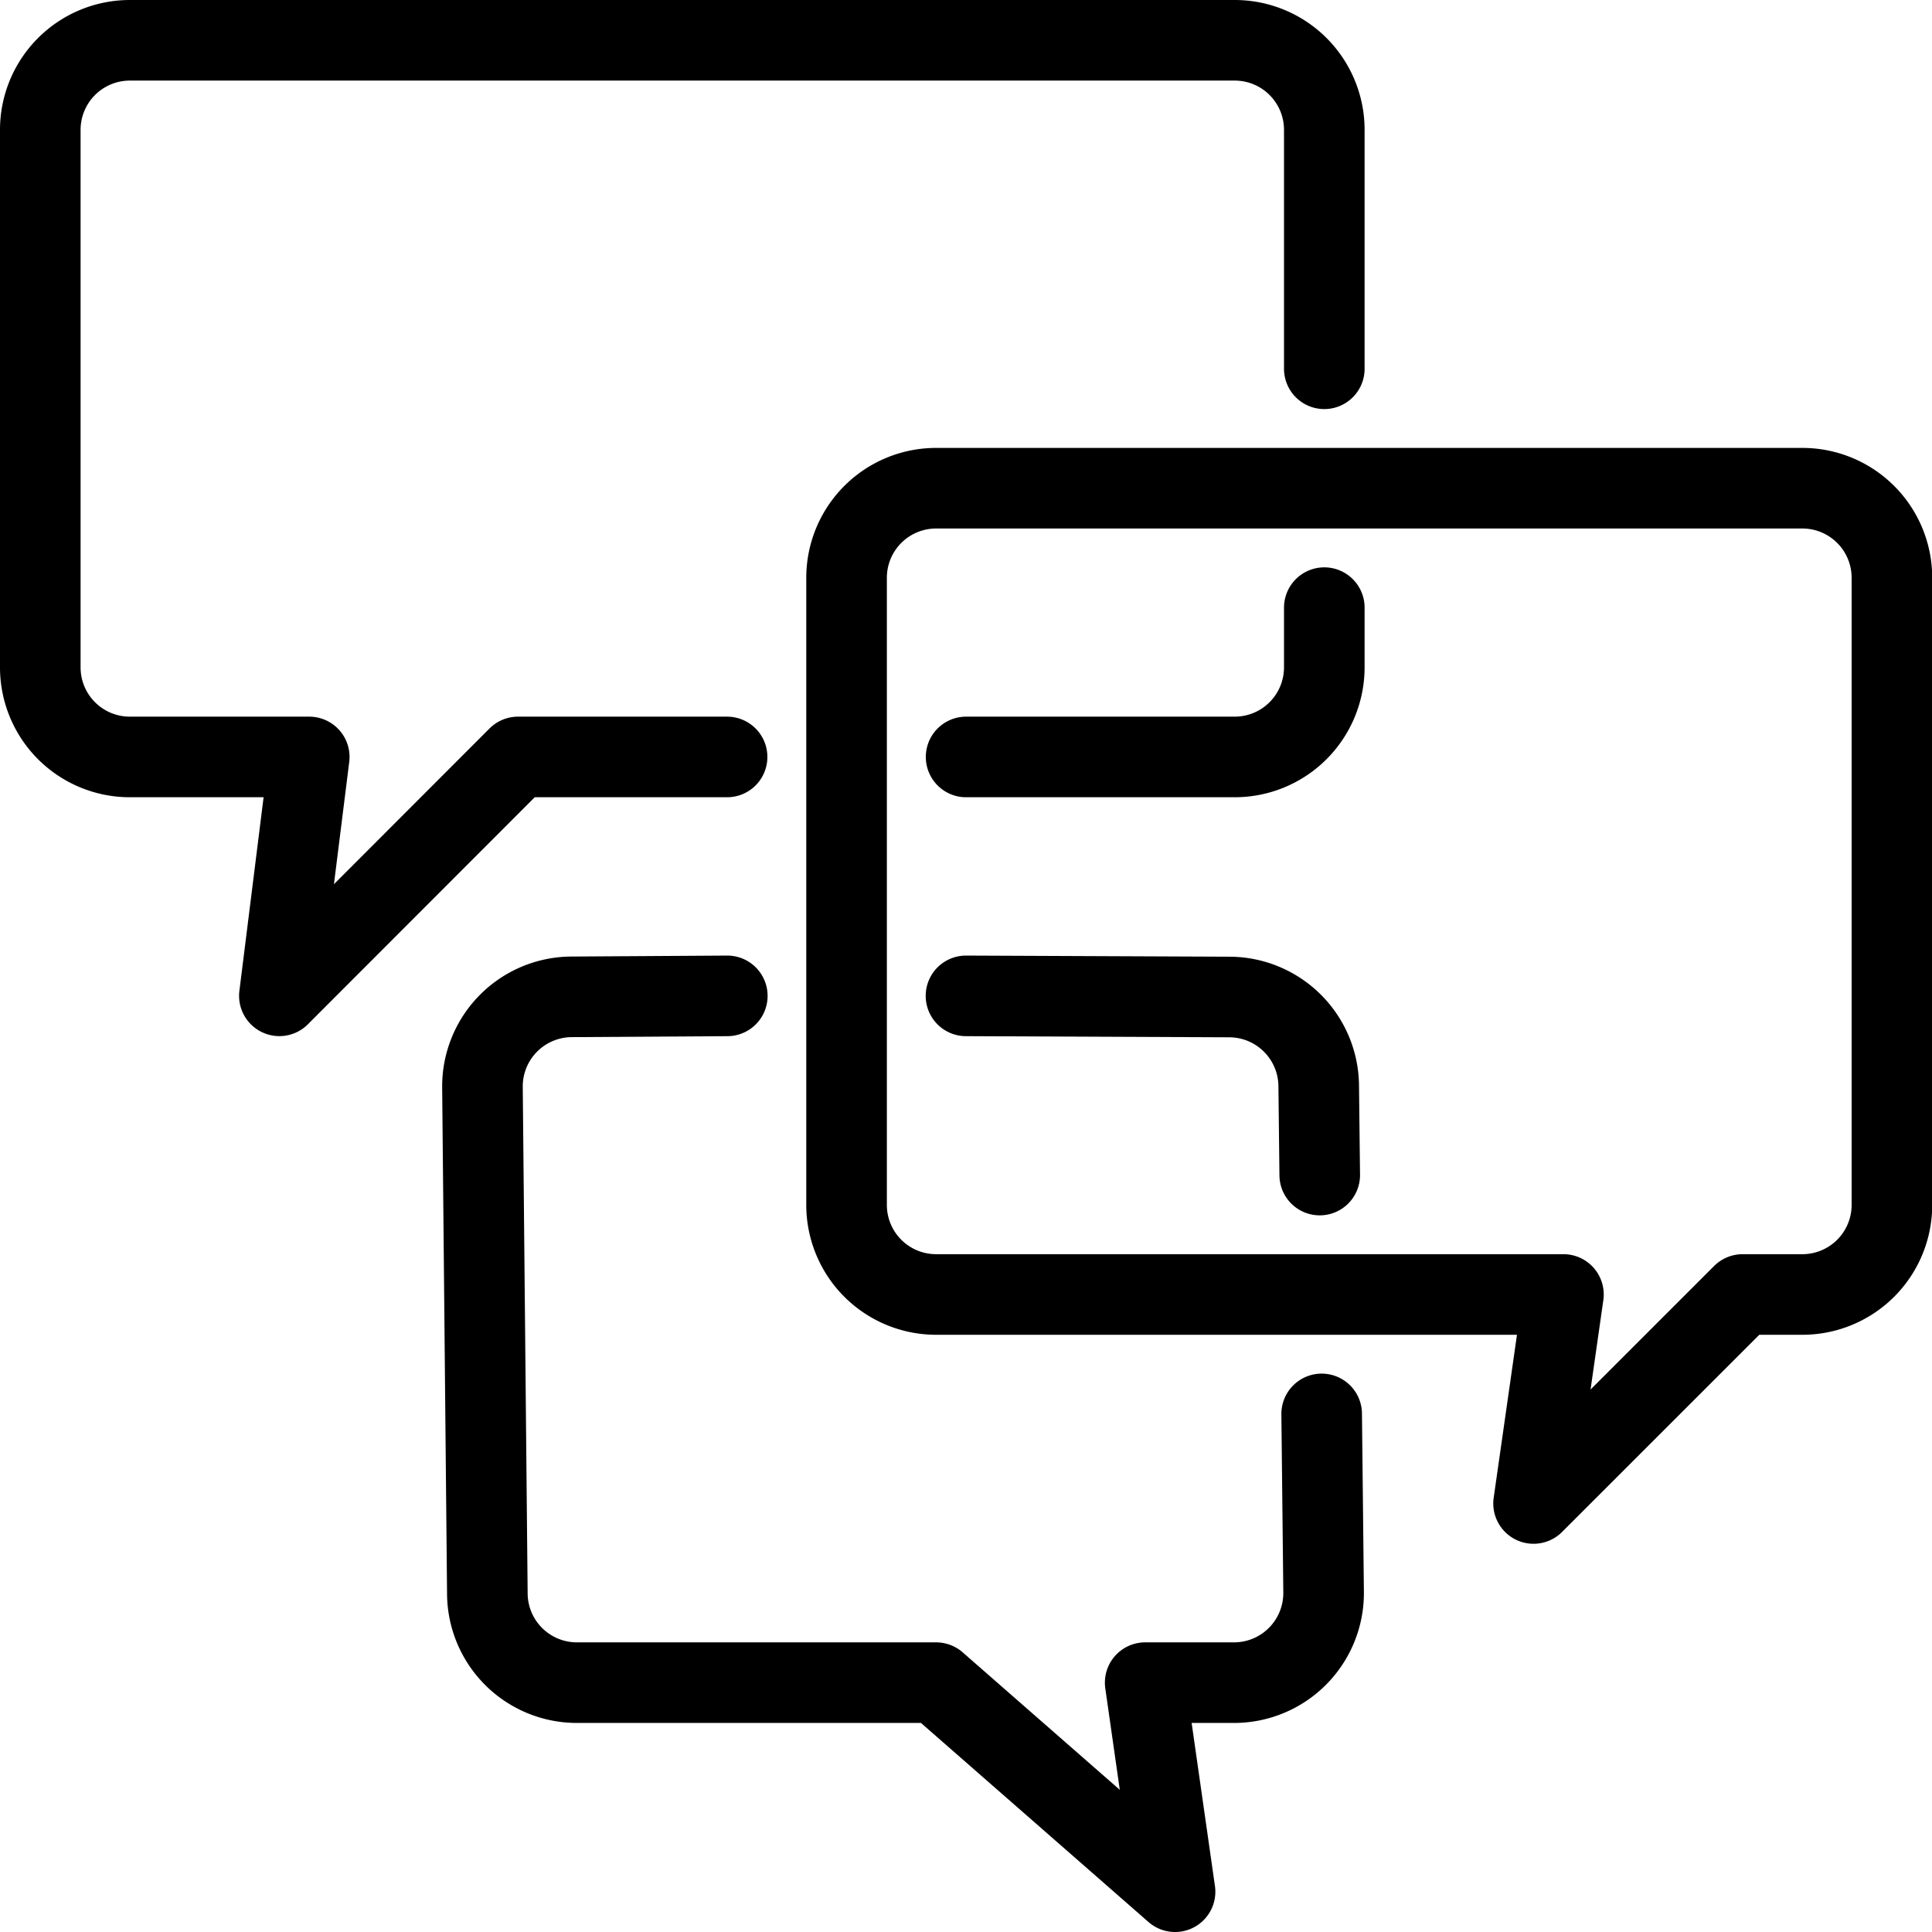
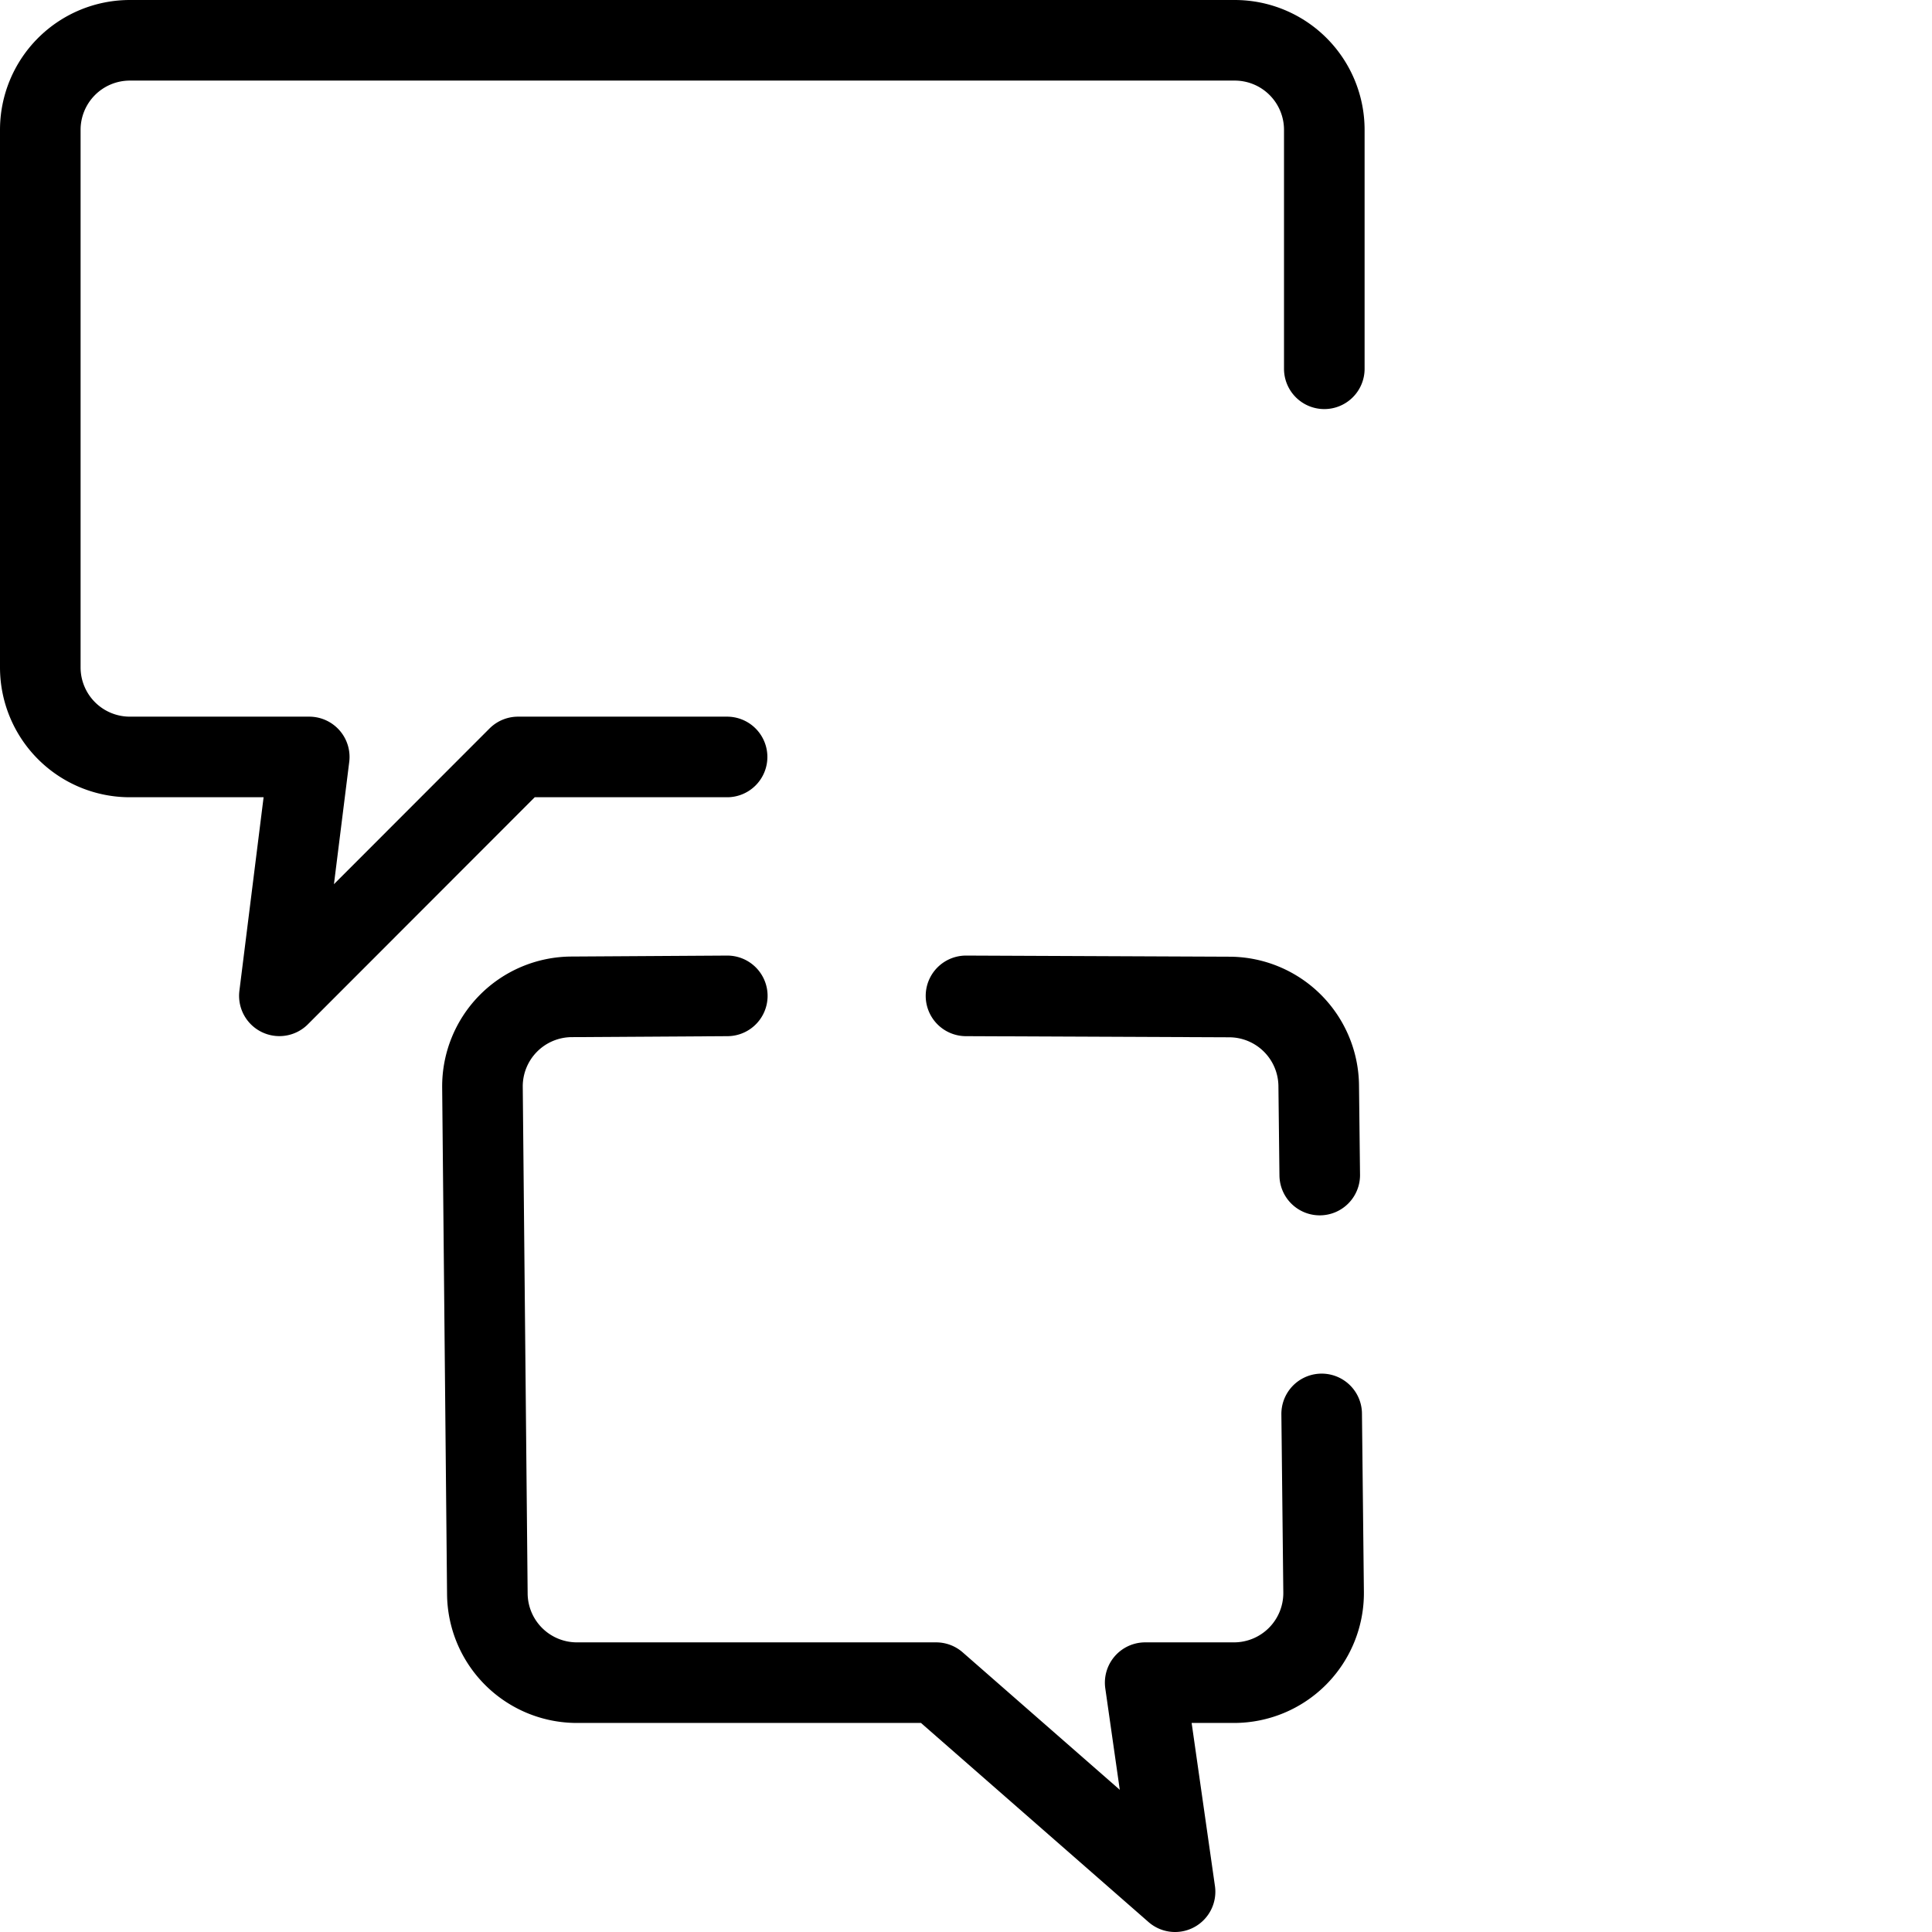
<svg xmlns="http://www.w3.org/2000/svg" width="35.96" height="35.96" viewBox="0 0 35.96 35.96">
  <defs>
    <clipPath id="clip-path">
      <rect id="Rectangle_16367" data-name="Rectangle 16367" width="35.96" height="35.96" transform="translate(0 0)" fill="none" />
    </clipPath>
  </defs>
  <g id="Group_4629" data-name="Group 4629" transform="translate(0 0)">
    <g id="Group_4628" data-name="Group 4628" clip-path="url(#clip-path)">
-       <path id="Path_8618" data-name="Path 8618" d="M24.649,11.31v1.112a1.668,1.668,0,0,1-1.667,1.667h-5" fill="none" stroke="currentColor" stroke-linecap="round" stroke-linejoin="round" stroke-width="1.5" />
      <path id="Path_8619" data-name="Path 8619" d="M13.533,14.089H9.642L5.2,18.535l.556-4.446H2.417A1.667,1.667,0,0,1,.75,12.422v-10A1.667,1.667,0,0,1,2.417.75H22.982a1.667,1.667,0,0,1,1.667,1.667V6.864" fill="none" stroke="currentColor" stroke-linecap="round" stroke-linejoin="round" stroke-width="1.5" />
-       <path id="Path_8620" data-name="Path 8620" d="M26.873,9.087H17.424a1.667,1.667,0,0,0-1.667,1.667V22.426a1.667,1.667,0,0,0,1.667,1.668H29.1l-.556,3.89,3.891-3.89h1.112a1.667,1.667,0,0,0,1.667-1.668V10.754a1.667,1.667,0,0,0-1.667-1.667h-6.67" fill="none" stroke="currentColor" stroke-linecap="round" stroke-linejoin="round" stroke-width="1.5" />
      <path id="Path_8621" data-name="Path 8621" d="M24.6,26.317l.036,3.317a1.668,1.668,0,0,1-1.668,1.685H21.315l.556,3.891-4.447-3.891H10.739a1.667,1.667,0,0,1-1.668-1.651L8.98,20.237a1.667,1.667,0,0,1,1.657-1.683l2.9-.018" fill="none" stroke="currentColor" stroke-linecap="round" stroke-linejoin="round" stroke-width="1.5" />
      <path id="Path_8622" data-name="Path 8622" d="M17.98,18.536l4.905.021a1.668,1.668,0,0,1,1.66,1.649l.019,1.665" fill="none" stroke="currentColor" stroke-linecap="round" stroke-linejoin="round" stroke-width="1.5" />
    </g>
  </g>
</svg>